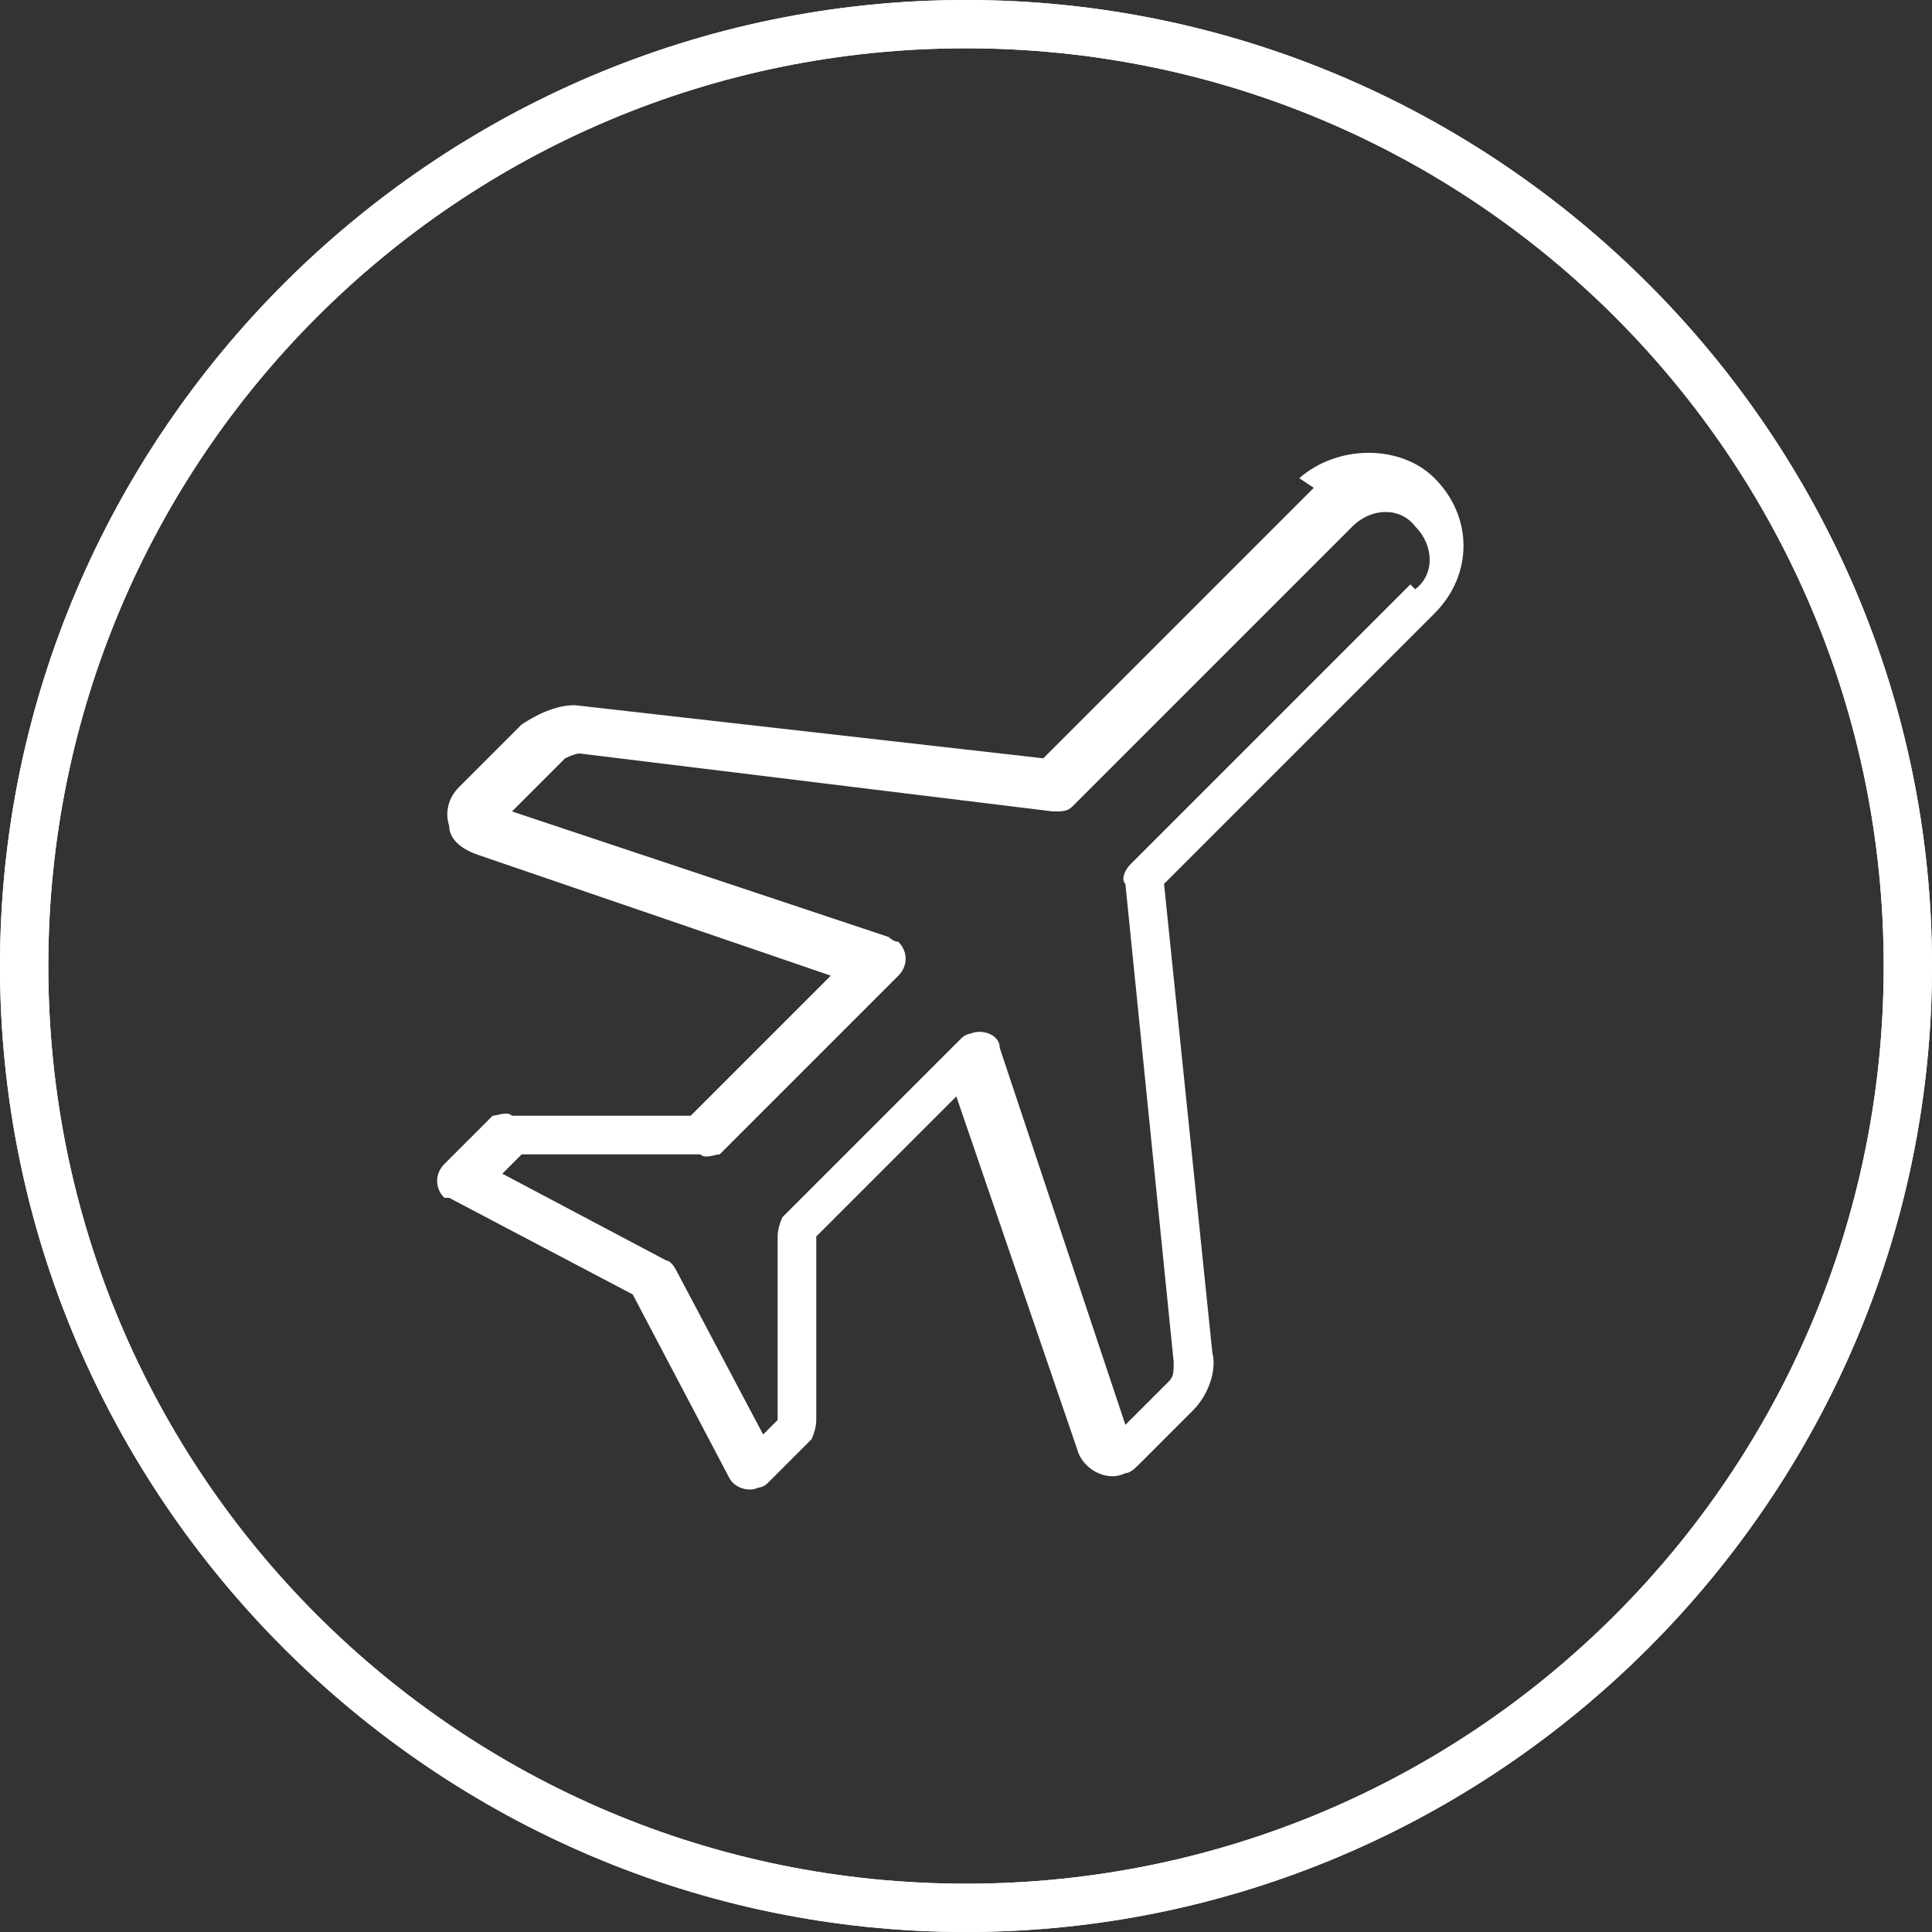
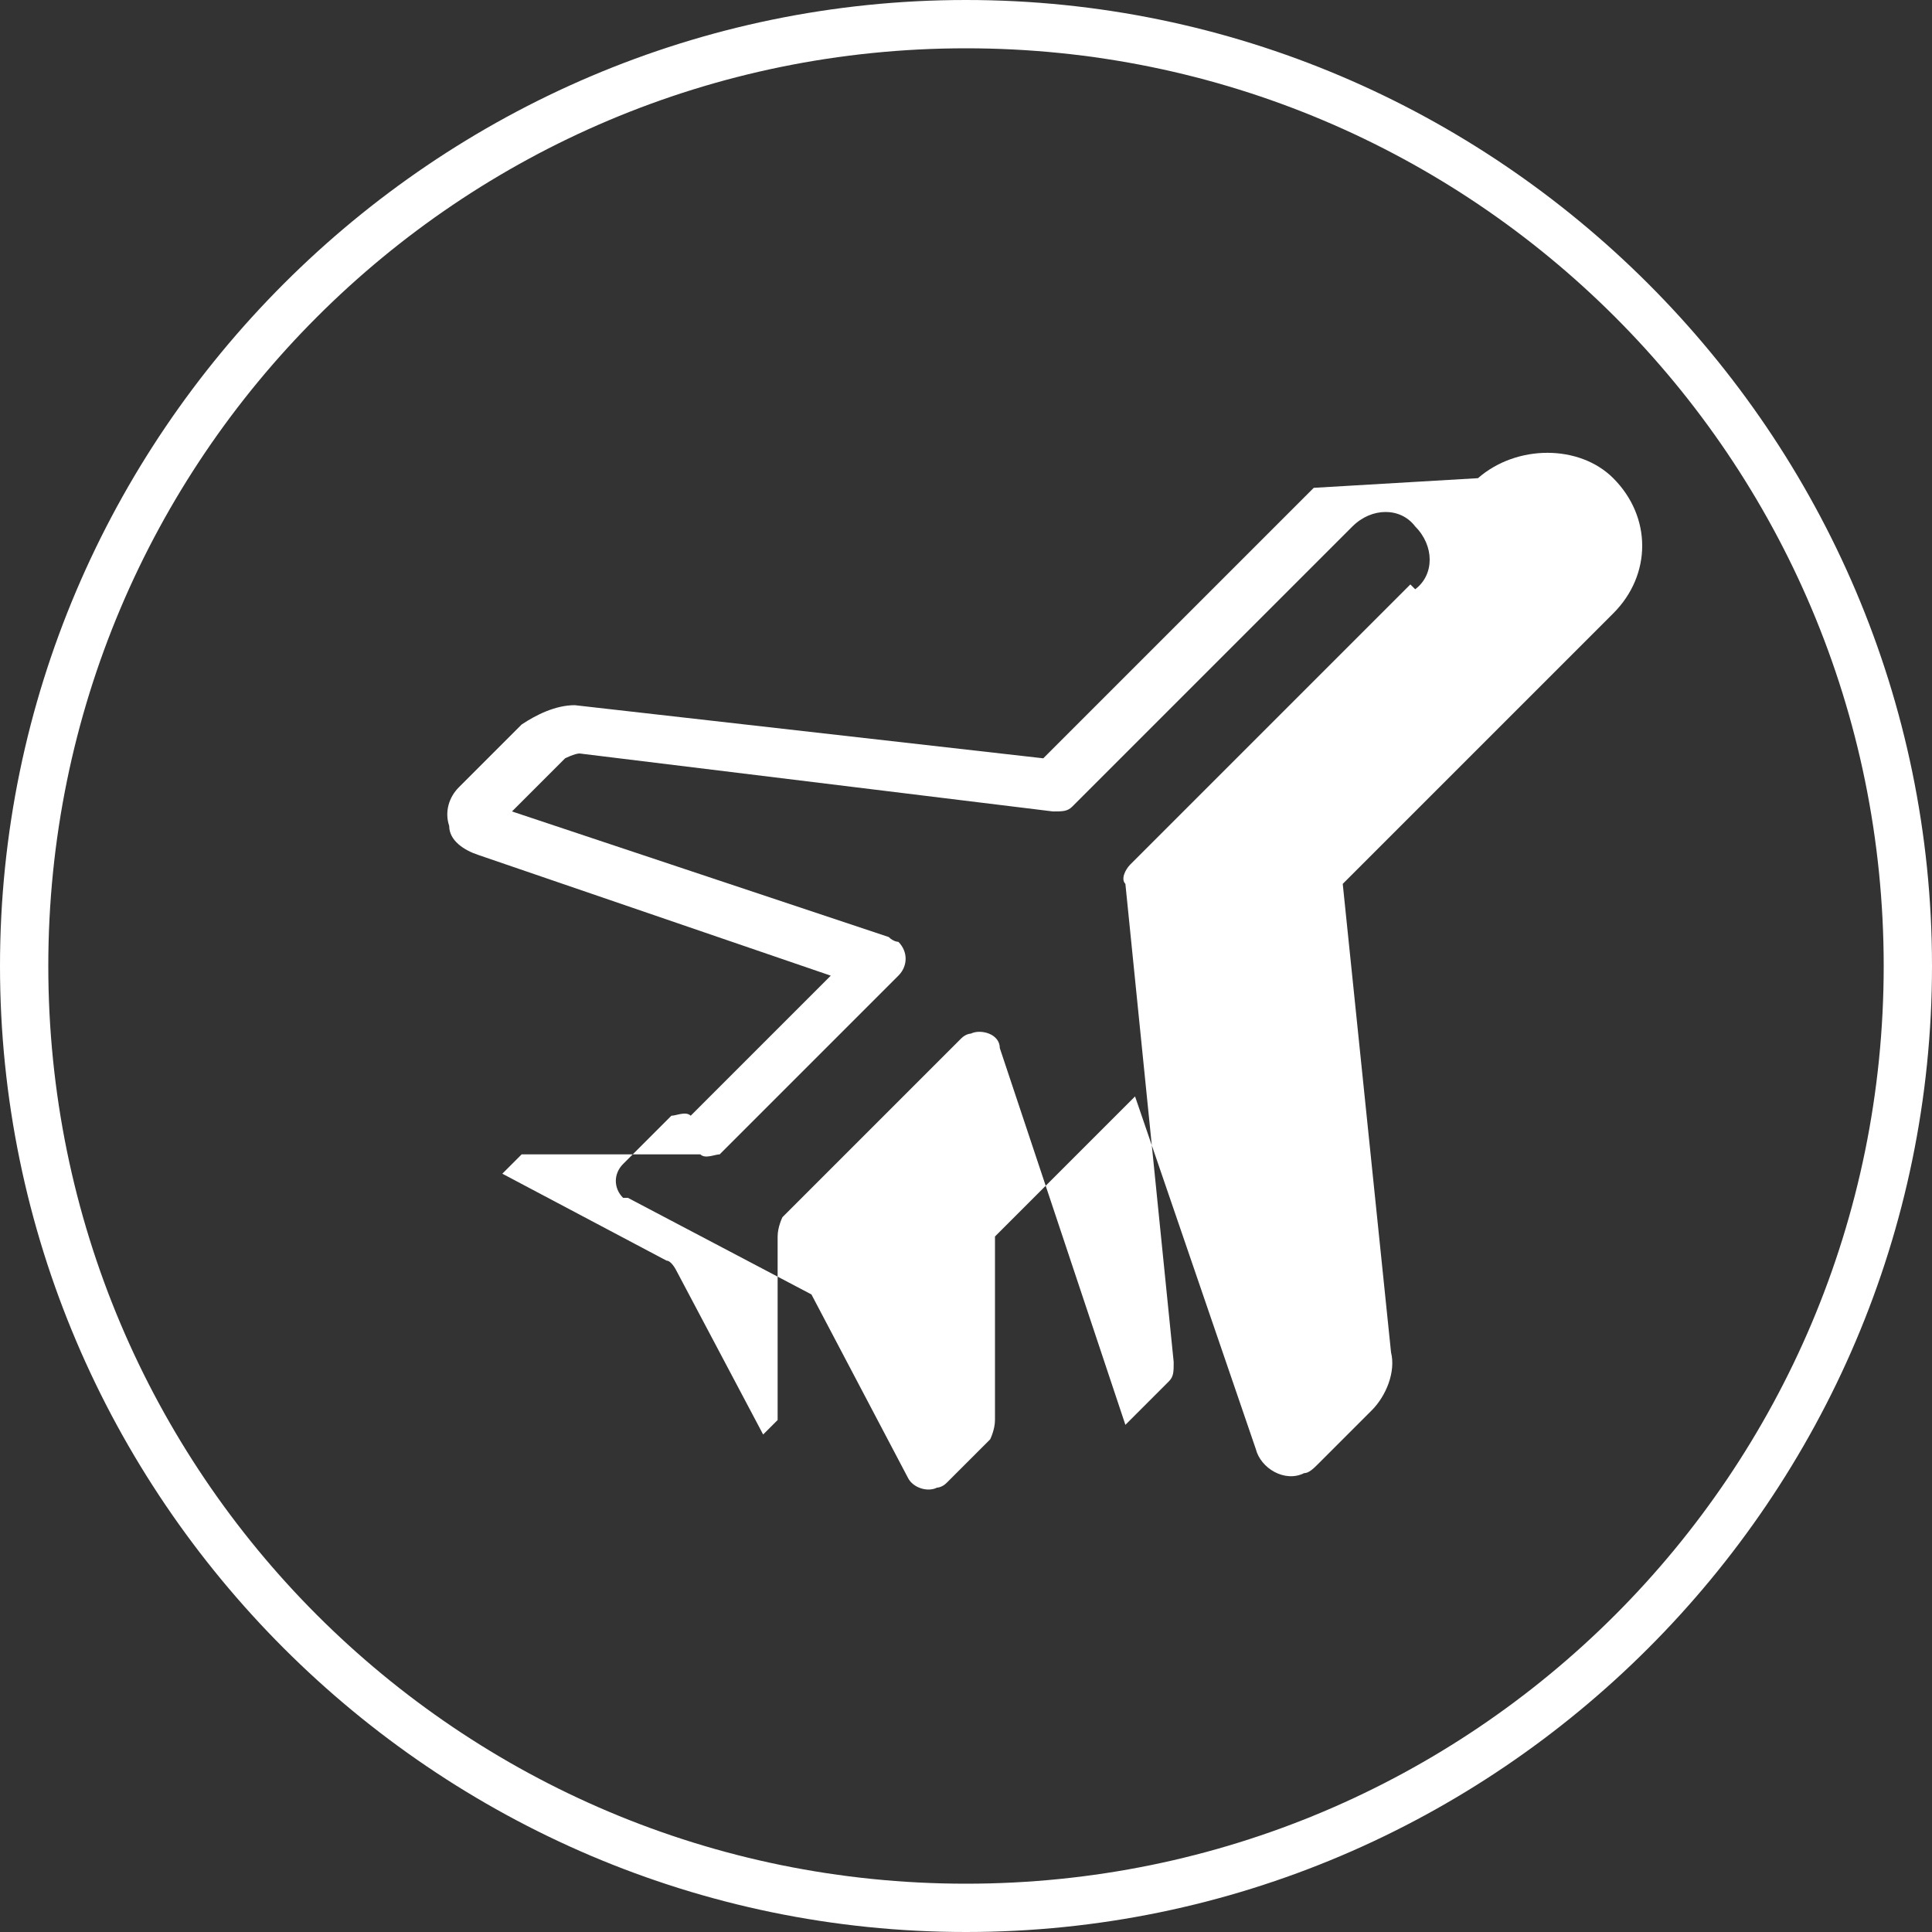
<svg xmlns="http://www.w3.org/2000/svg" id="Layer_1" version="1.1" viewBox="0 0 40 40">
  <rect x="0" y="0" width="40" height="40" fill="#333333" stroke="none" />
  <defs>
    <style>
      .st0 {
        fill: #fff;
      }
    </style>
  </defs>
  <path class="st0" d="M20,0C9,0,0,9,0,20s9,20,20,20,20-9,20-20S31,0,20,0ZM20,39C9.5,39,1,30.5,1,20S9.5,1,20,1s19,8.5,19,19-8.5,19-19,19Z" />
-   <path class="st0" d="M27.2,10.1l-5.6,5.6-9.7-1.1c-.4,0-.8.2-1.1.4l-1.3,1.3c-.2.2-.3.5-.2.8,0,.3.3.5.6.6l7.3,2.5-2.9,2.9h-3.7c-.1-.1-.3,0-.4,0l-1,1c-.2.2-.2.5,0,.7,0,0,0,0,.1,0l3.8,2,2,3.8c.1.2.4.3.6.2,0,0,.1,0,.2-.1l.9-.9c0,0,.1-.2.1-.4v-3.8s2.9-2.9,2.9-2.9l2.5,7.3c.1.4.6.7,1,.5.1,0,.2-.1.3-.2l1.1-1.1c.3-.3.5-.8.4-1.2l-1-9.7,5.6-5.6c.8-.8.8-2,0-2.8-.7-.7-2-.7-2.8,0ZM29.2,12.1l-5.8,5.8c-.1.1-.2.3-.1.4l1,9.9c0,.2,0,.3-.1.4l-.9.9-2.6-7.8c0-.3-.4-.4-.6-.3,0,0-.1,0-.2.1l-3.7,3.7c0,0-.1.2-.1.4v3.8s-.3.3-.3.3l-1.8-3.4c0,0-.1-.2-.2-.2l-3.4-1.8.4-.4h3.7c.1.1.3,0,.4,0l3.7-3.7c.2-.2.2-.5,0-.7,0,0-.1,0-.2-.1l-7.8-2.6,1.1-1.1c0,0,.2-.1.3-.1l9.8,1.2c.2,0,.3,0,.4-.1l5.8-5.8c.4-.4,1-.4,1.3,0,.4.4.4,1,0,1.3Z" />
-   <path class="st0" d="M20,40C9,40,0,31,0,20S9,0,20,0s20,9,20,20-9,20-20,20ZM20,1C9.5,1,1,9.5,1,20s8.5,19,19,19,19-8.5,19-19S30.5,1,20,1Z" />
+   <path class="st0" d="M27.2,10.1l-5.6,5.6-9.7-1.1c-.4,0-.8.2-1.1.4l-1.3,1.3c-.2.2-.3.5-.2.8,0,.3.3.5.6.6l7.3,2.5-2.9,2.9c-.1-.1-.3,0-.4,0l-1,1c-.2.2-.2.5,0,.7,0,0,0,0,.1,0l3.8,2,2,3.8c.1.2.4.3.6.2,0,0,.1,0,.2-.1l.9-.9c0,0,.1-.2.1-.4v-3.8s2.9-2.9,2.9-2.9l2.5,7.3c.1.4.6.7,1,.5.1,0,.2-.1.3-.2l1.1-1.1c.3-.3.5-.8.4-1.2l-1-9.7,5.6-5.6c.8-.8.8-2,0-2.8-.7-.7-2-.7-2.8,0ZM29.2,12.1l-5.8,5.8c-.1.1-.2.3-.1.4l1,9.9c0,.2,0,.3-.1.4l-.9.9-2.6-7.8c0-.3-.4-.4-.6-.3,0,0-.1,0-.2.1l-3.7,3.7c0,0-.1.2-.1.4v3.8s-.3.3-.3.3l-1.8-3.4c0,0-.1-.2-.2-.2l-3.4-1.8.4-.4h3.7c.1.1.3,0,.4,0l3.7-3.7c.2-.2.2-.5,0-.7,0,0-.1,0-.2-.1l-7.8-2.6,1.1-1.1c0,0,.2-.1.3-.1l9.8,1.2c.2,0,.3,0,.4-.1l5.8-5.8c.4-.4,1-.4,1.3,0,.4.4.4,1,0,1.3Z" />
</svg>